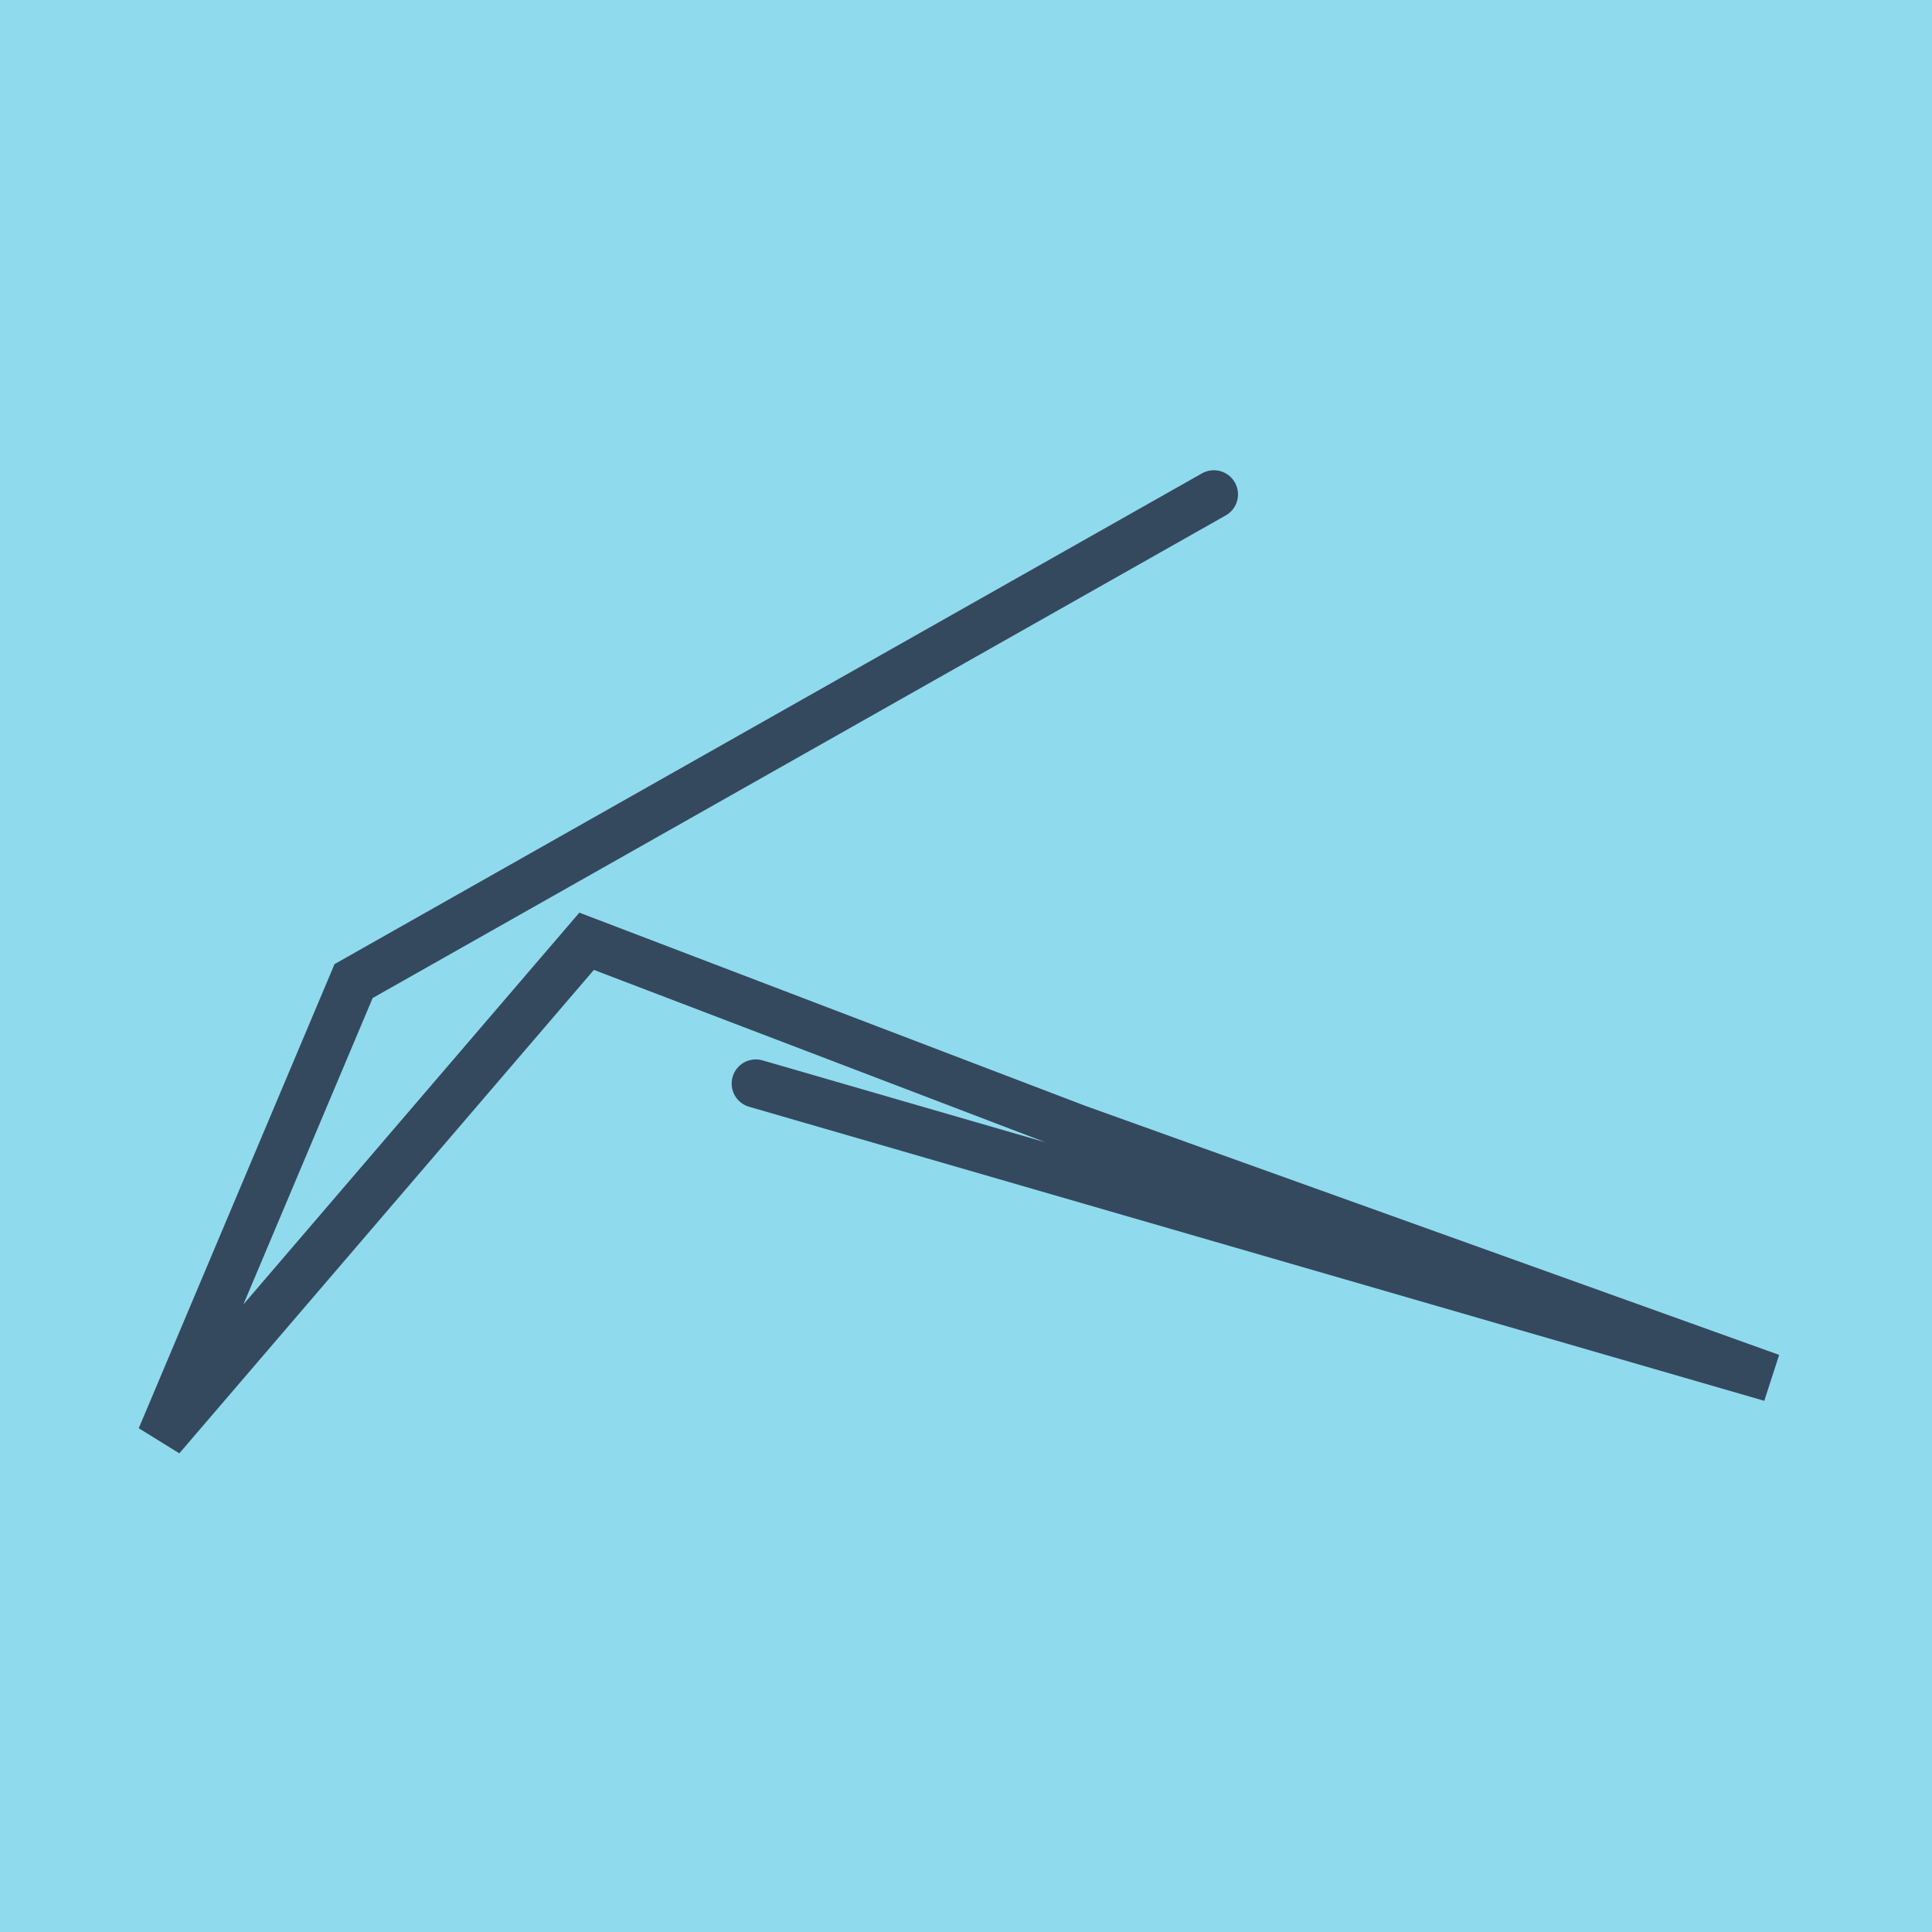
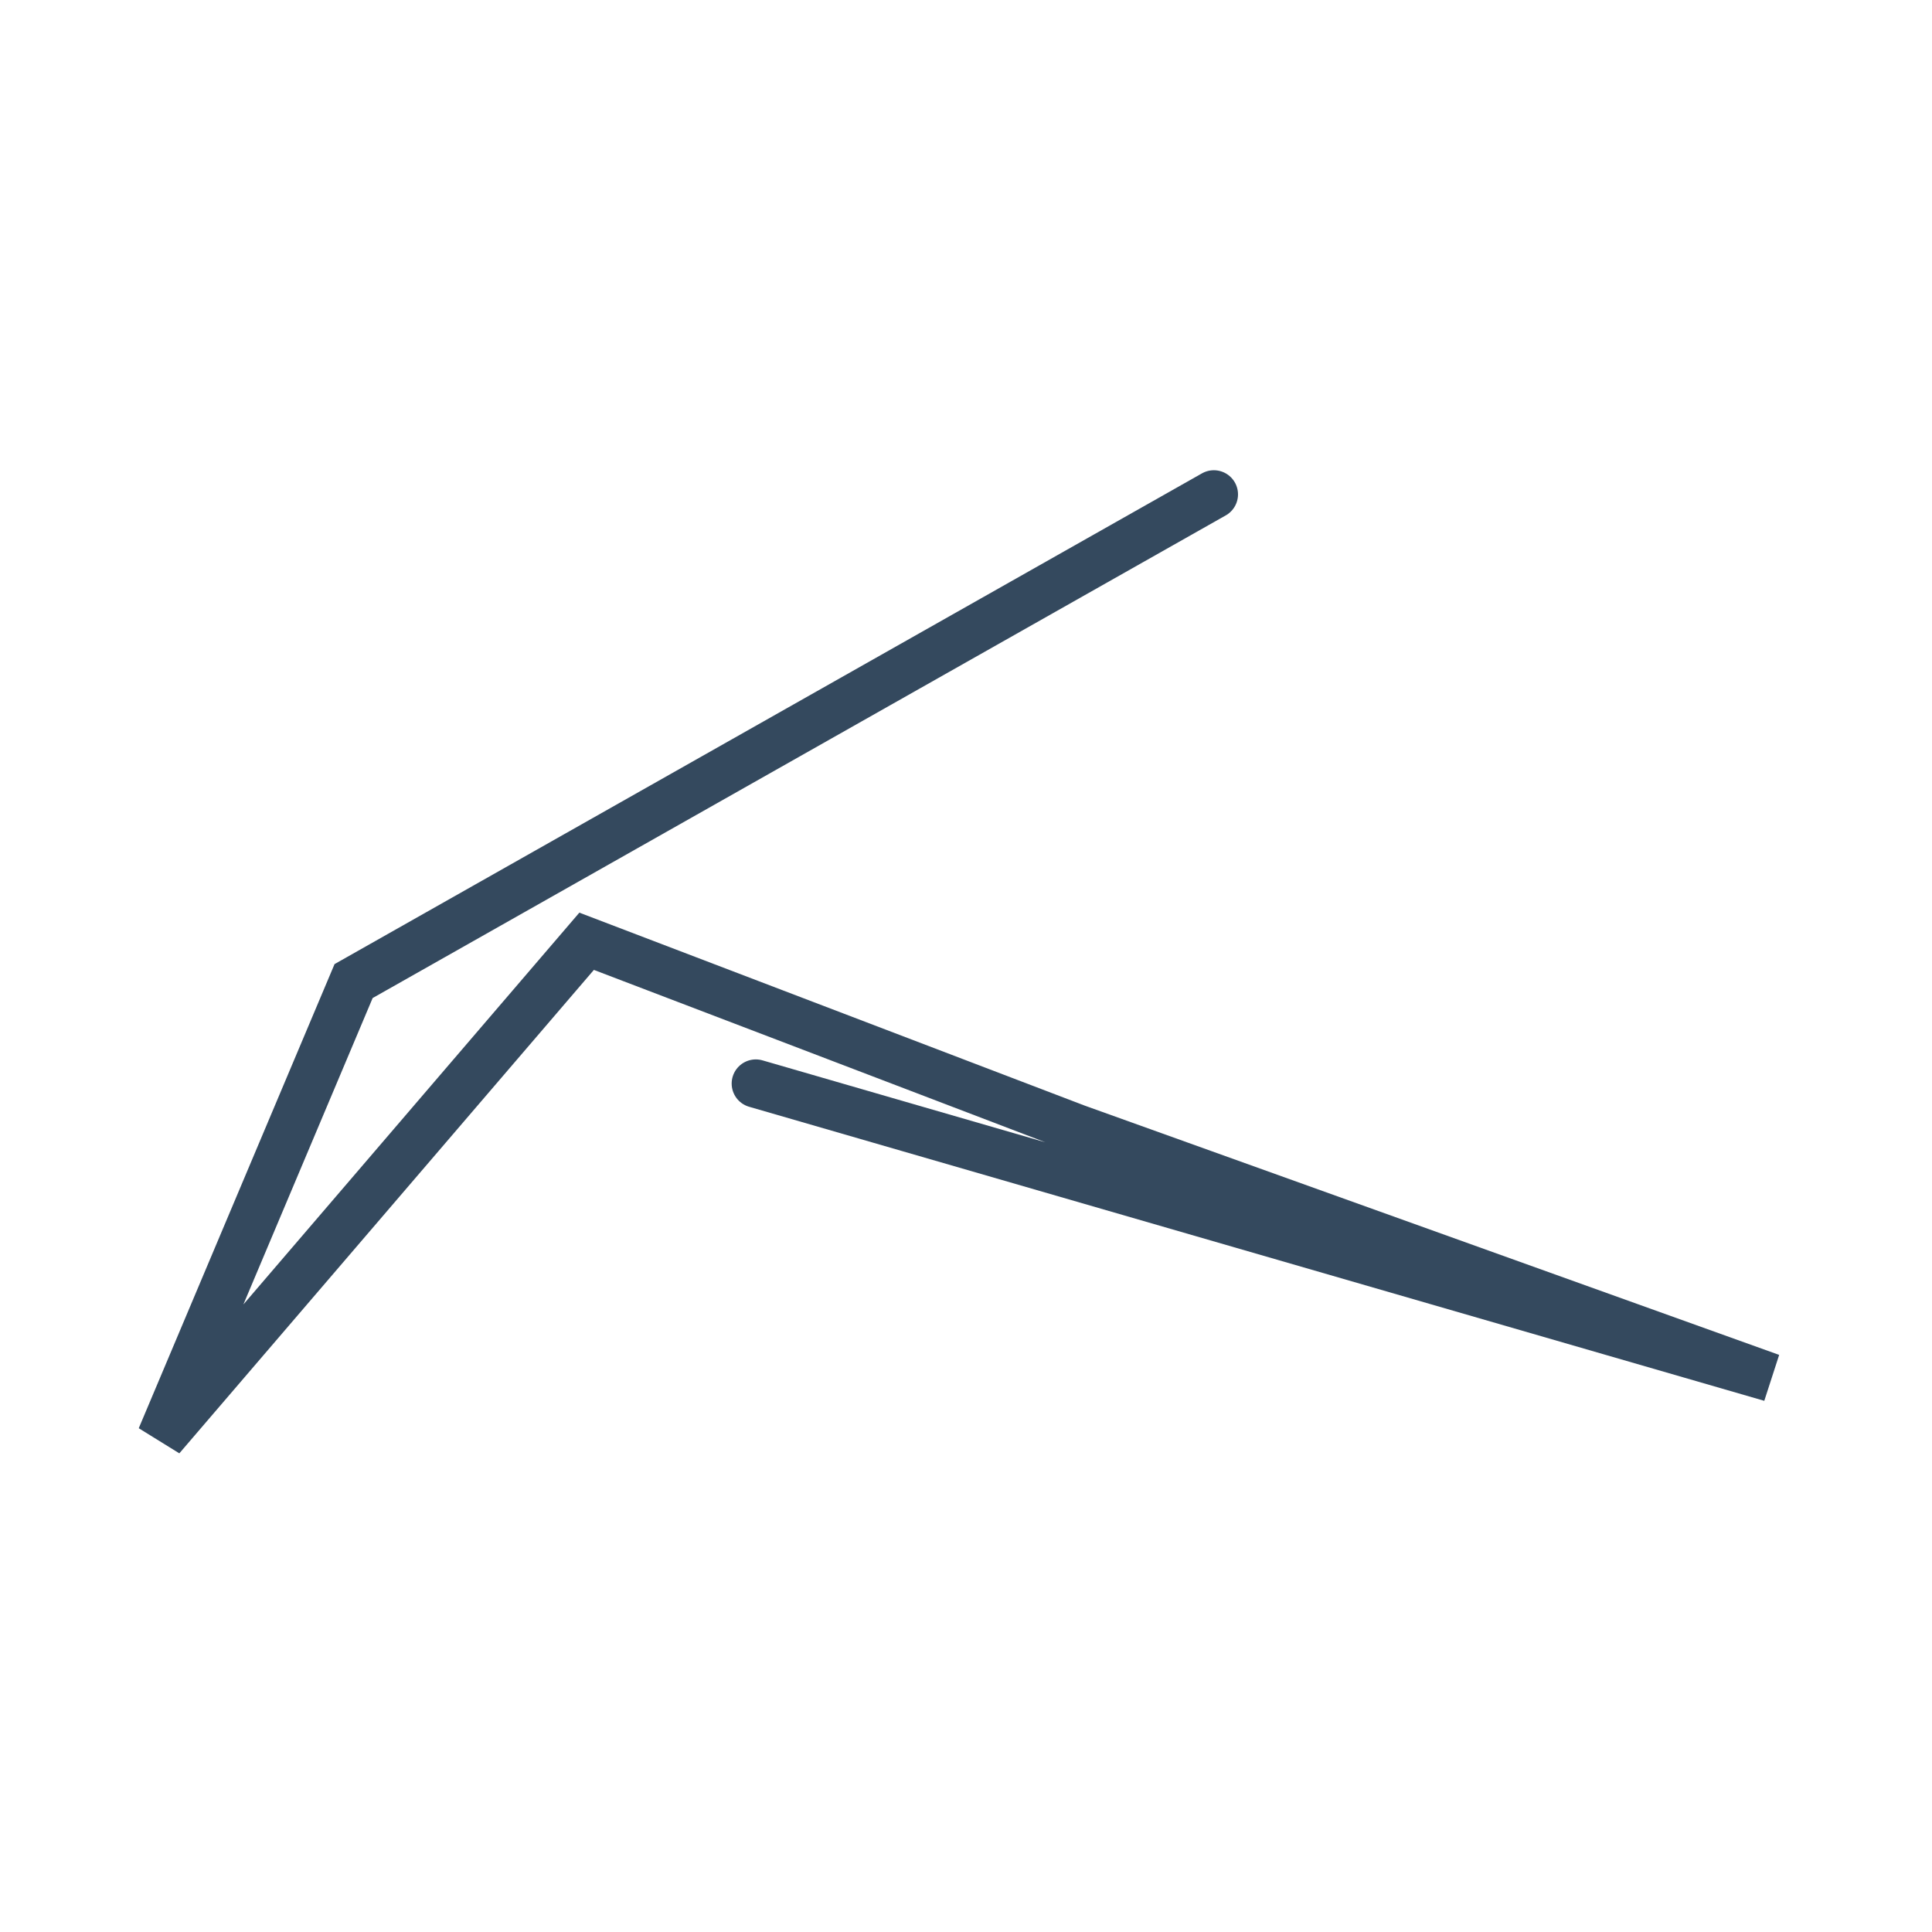
<svg xmlns="http://www.w3.org/2000/svg" viewBox="-10 -10 120 120" preserveAspectRatio="xMidYMid meet">
-   <path style="fill:#90daee" d="M-10-10h120v120H-10z" />
  <polyline stroke-linecap="round" points="65.395,20.707 11.963,50.936 0,79.293 26.436,48.464 56.857,60.08 100,75.567 36.945,57.302 " style="fill:none;stroke:#34495e;stroke-width: 3px" />
</svg>